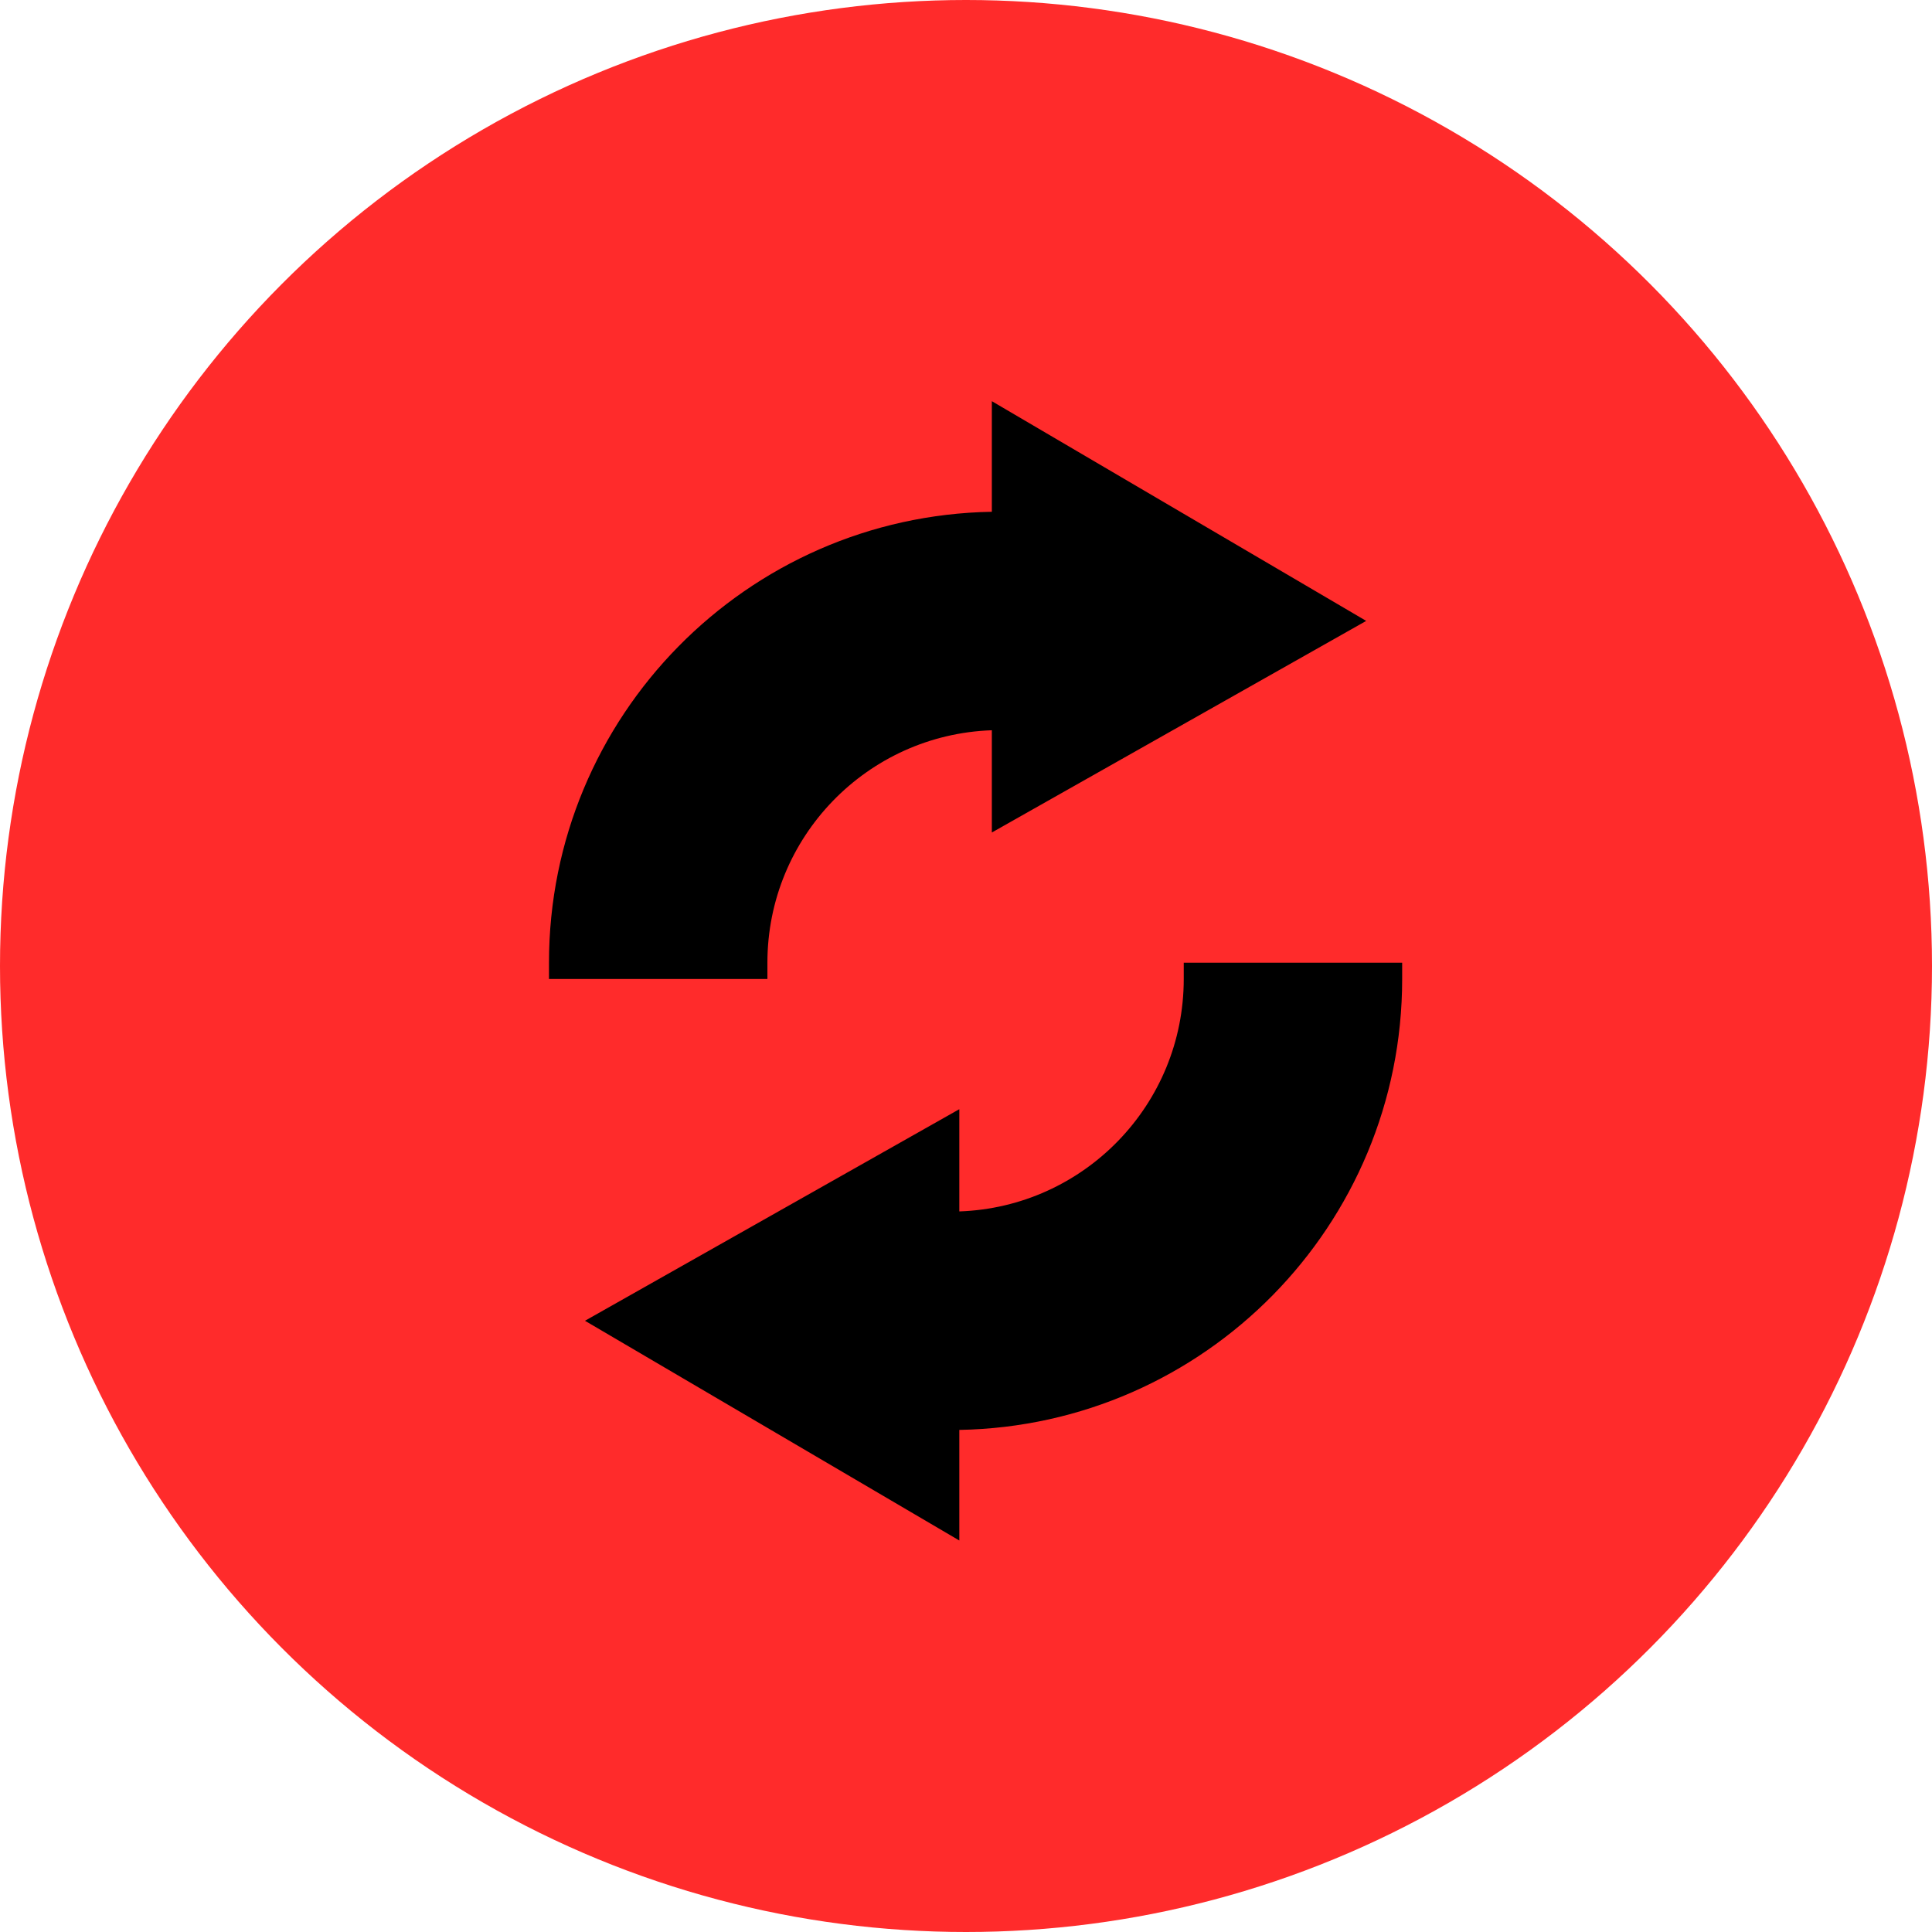
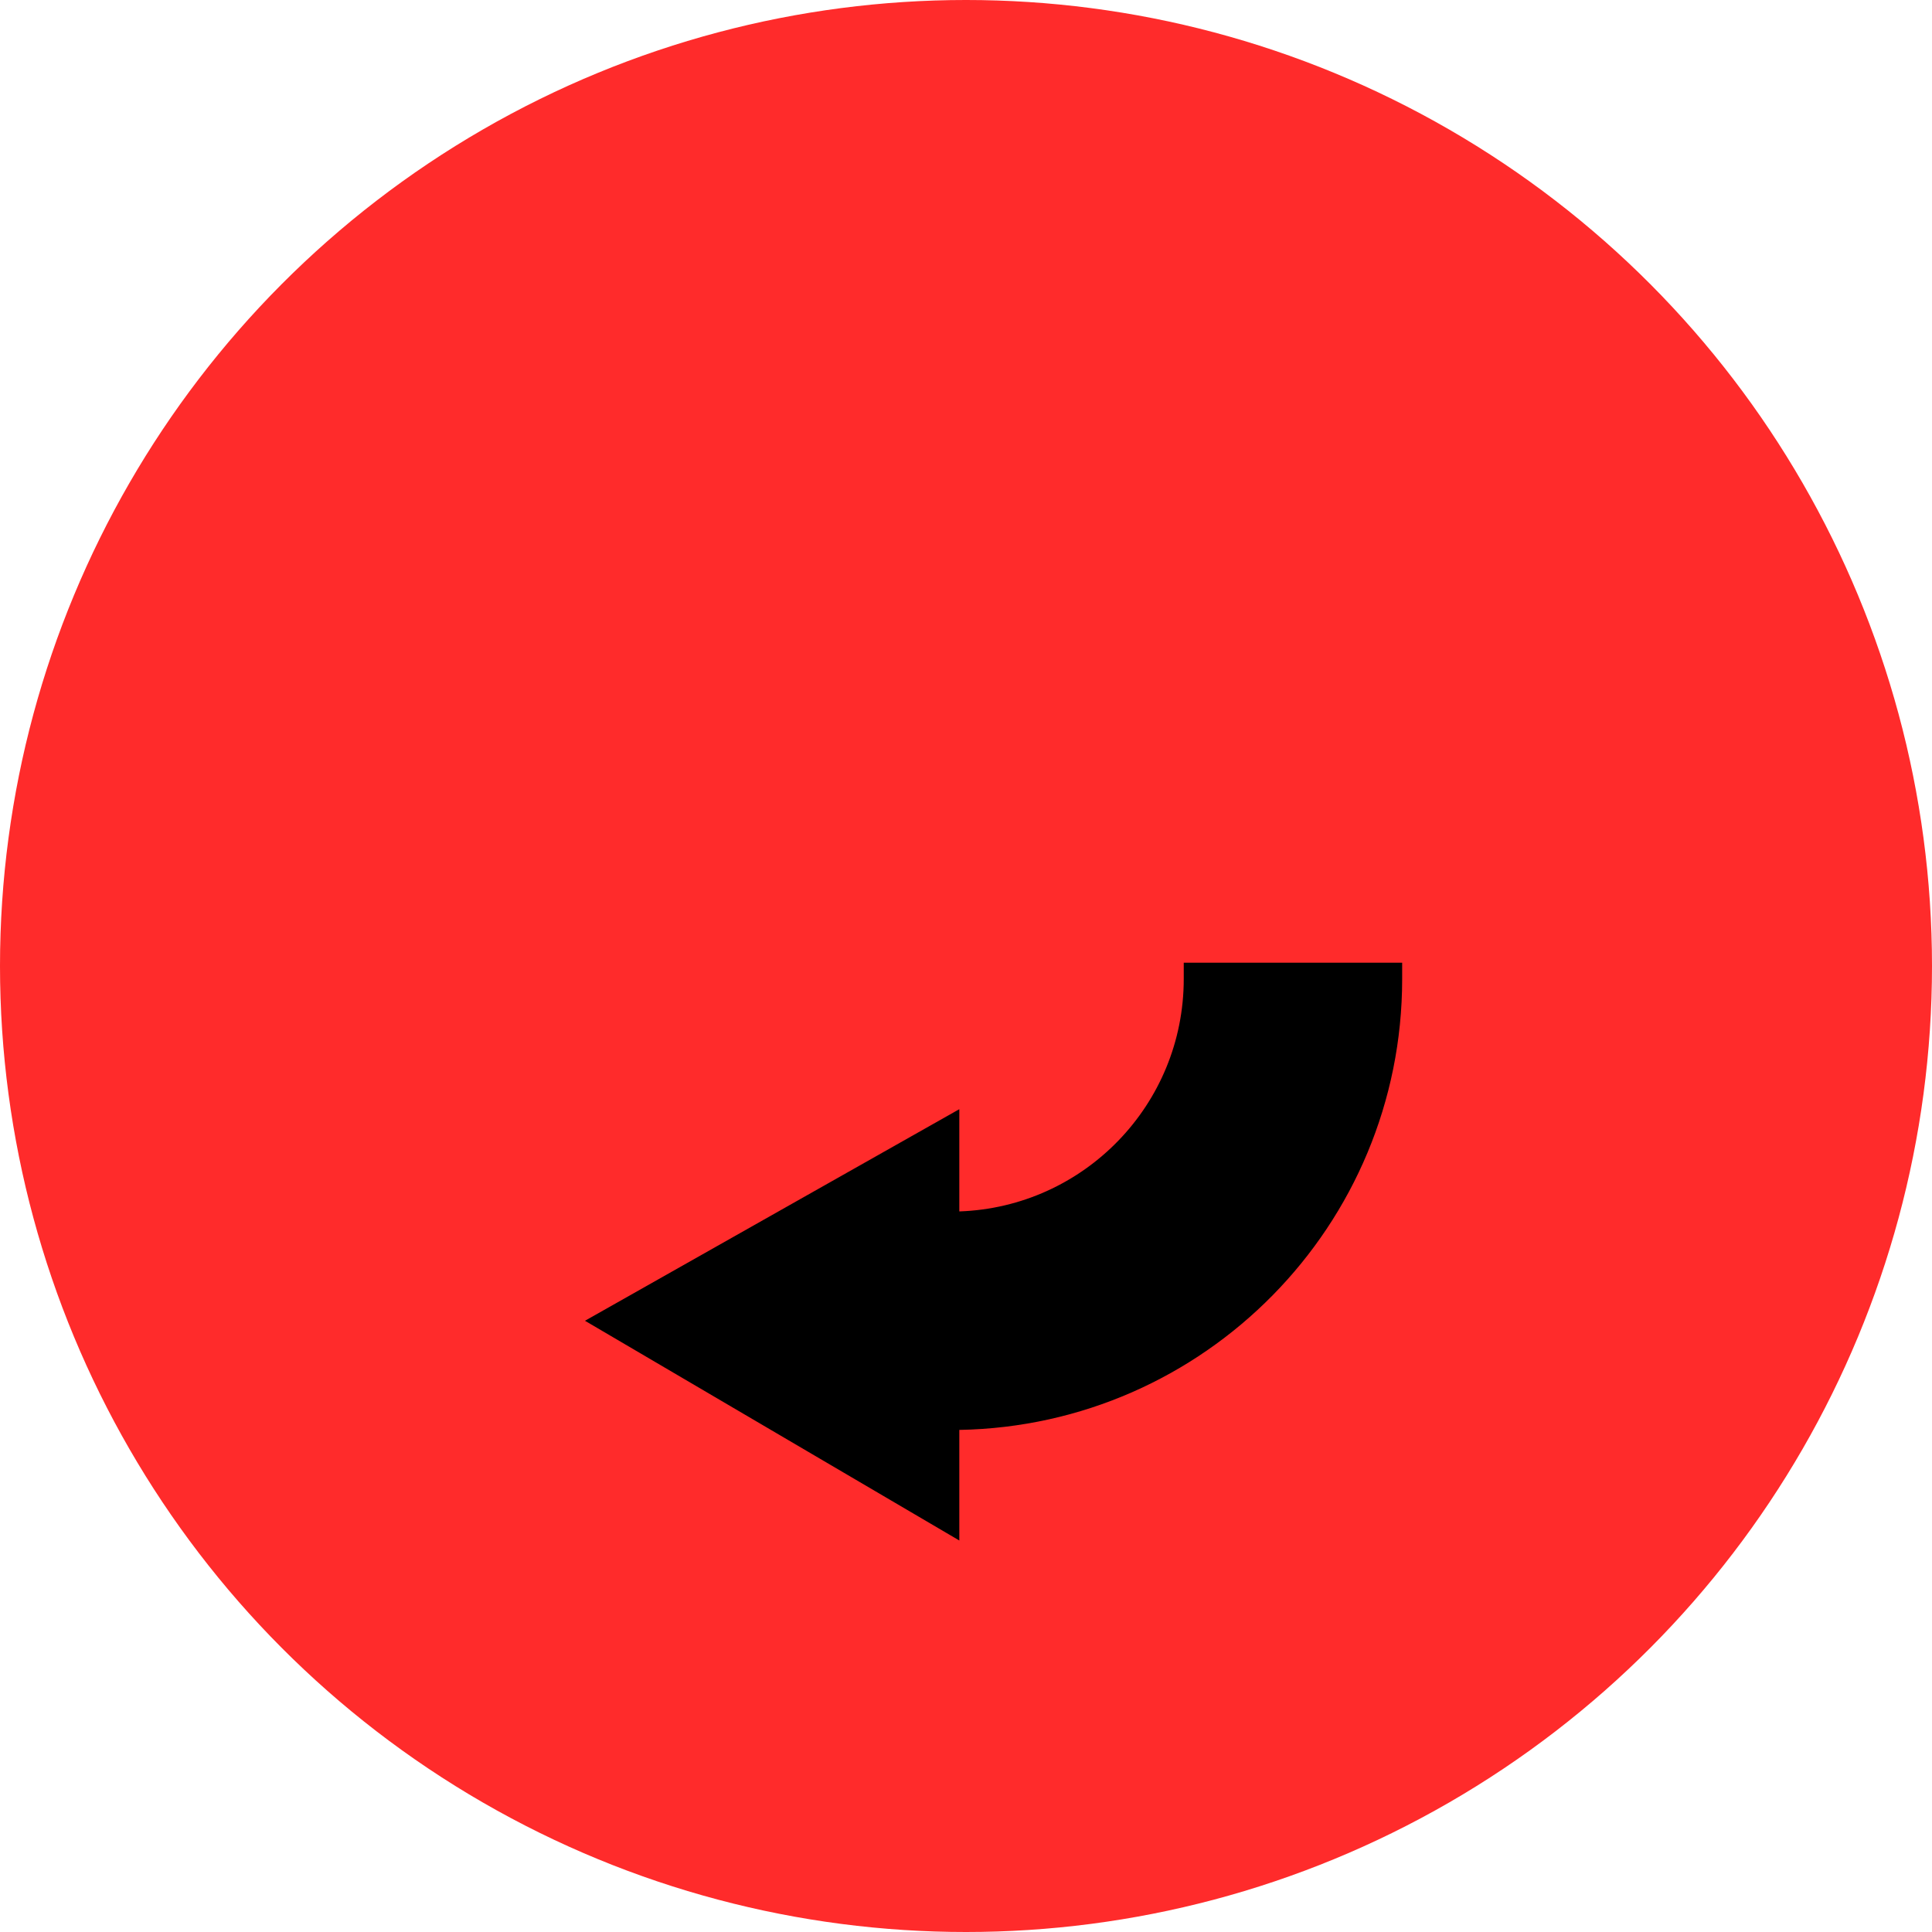
<svg xmlns="http://www.w3.org/2000/svg" width="183" height="183" viewBox="0 0 183 183" fill="none">
  <circle cx="91.5" cy="91.5" r="91.5" fill="#FF2B2B" />
-   <path d="M93.948 78.854V69.17C82.138 69.577 72.689 79.278 72.689 91.187V92.729H52V91.187C52 67.852 70.711 48.886 93.948 48.475V38L129.407 58.812L93.948 78.854Z" fill="black" />
  <path d="M112.125 91.188V92.729C112.125 104.638 102.677 114.339 90.867 114.746V105.063L55.409 125.104L90.867 145.917V135.442C114.104 135.03 132.814 116.065 132.814 92.729V91.188H112.125Z" fill="black" />
</svg>